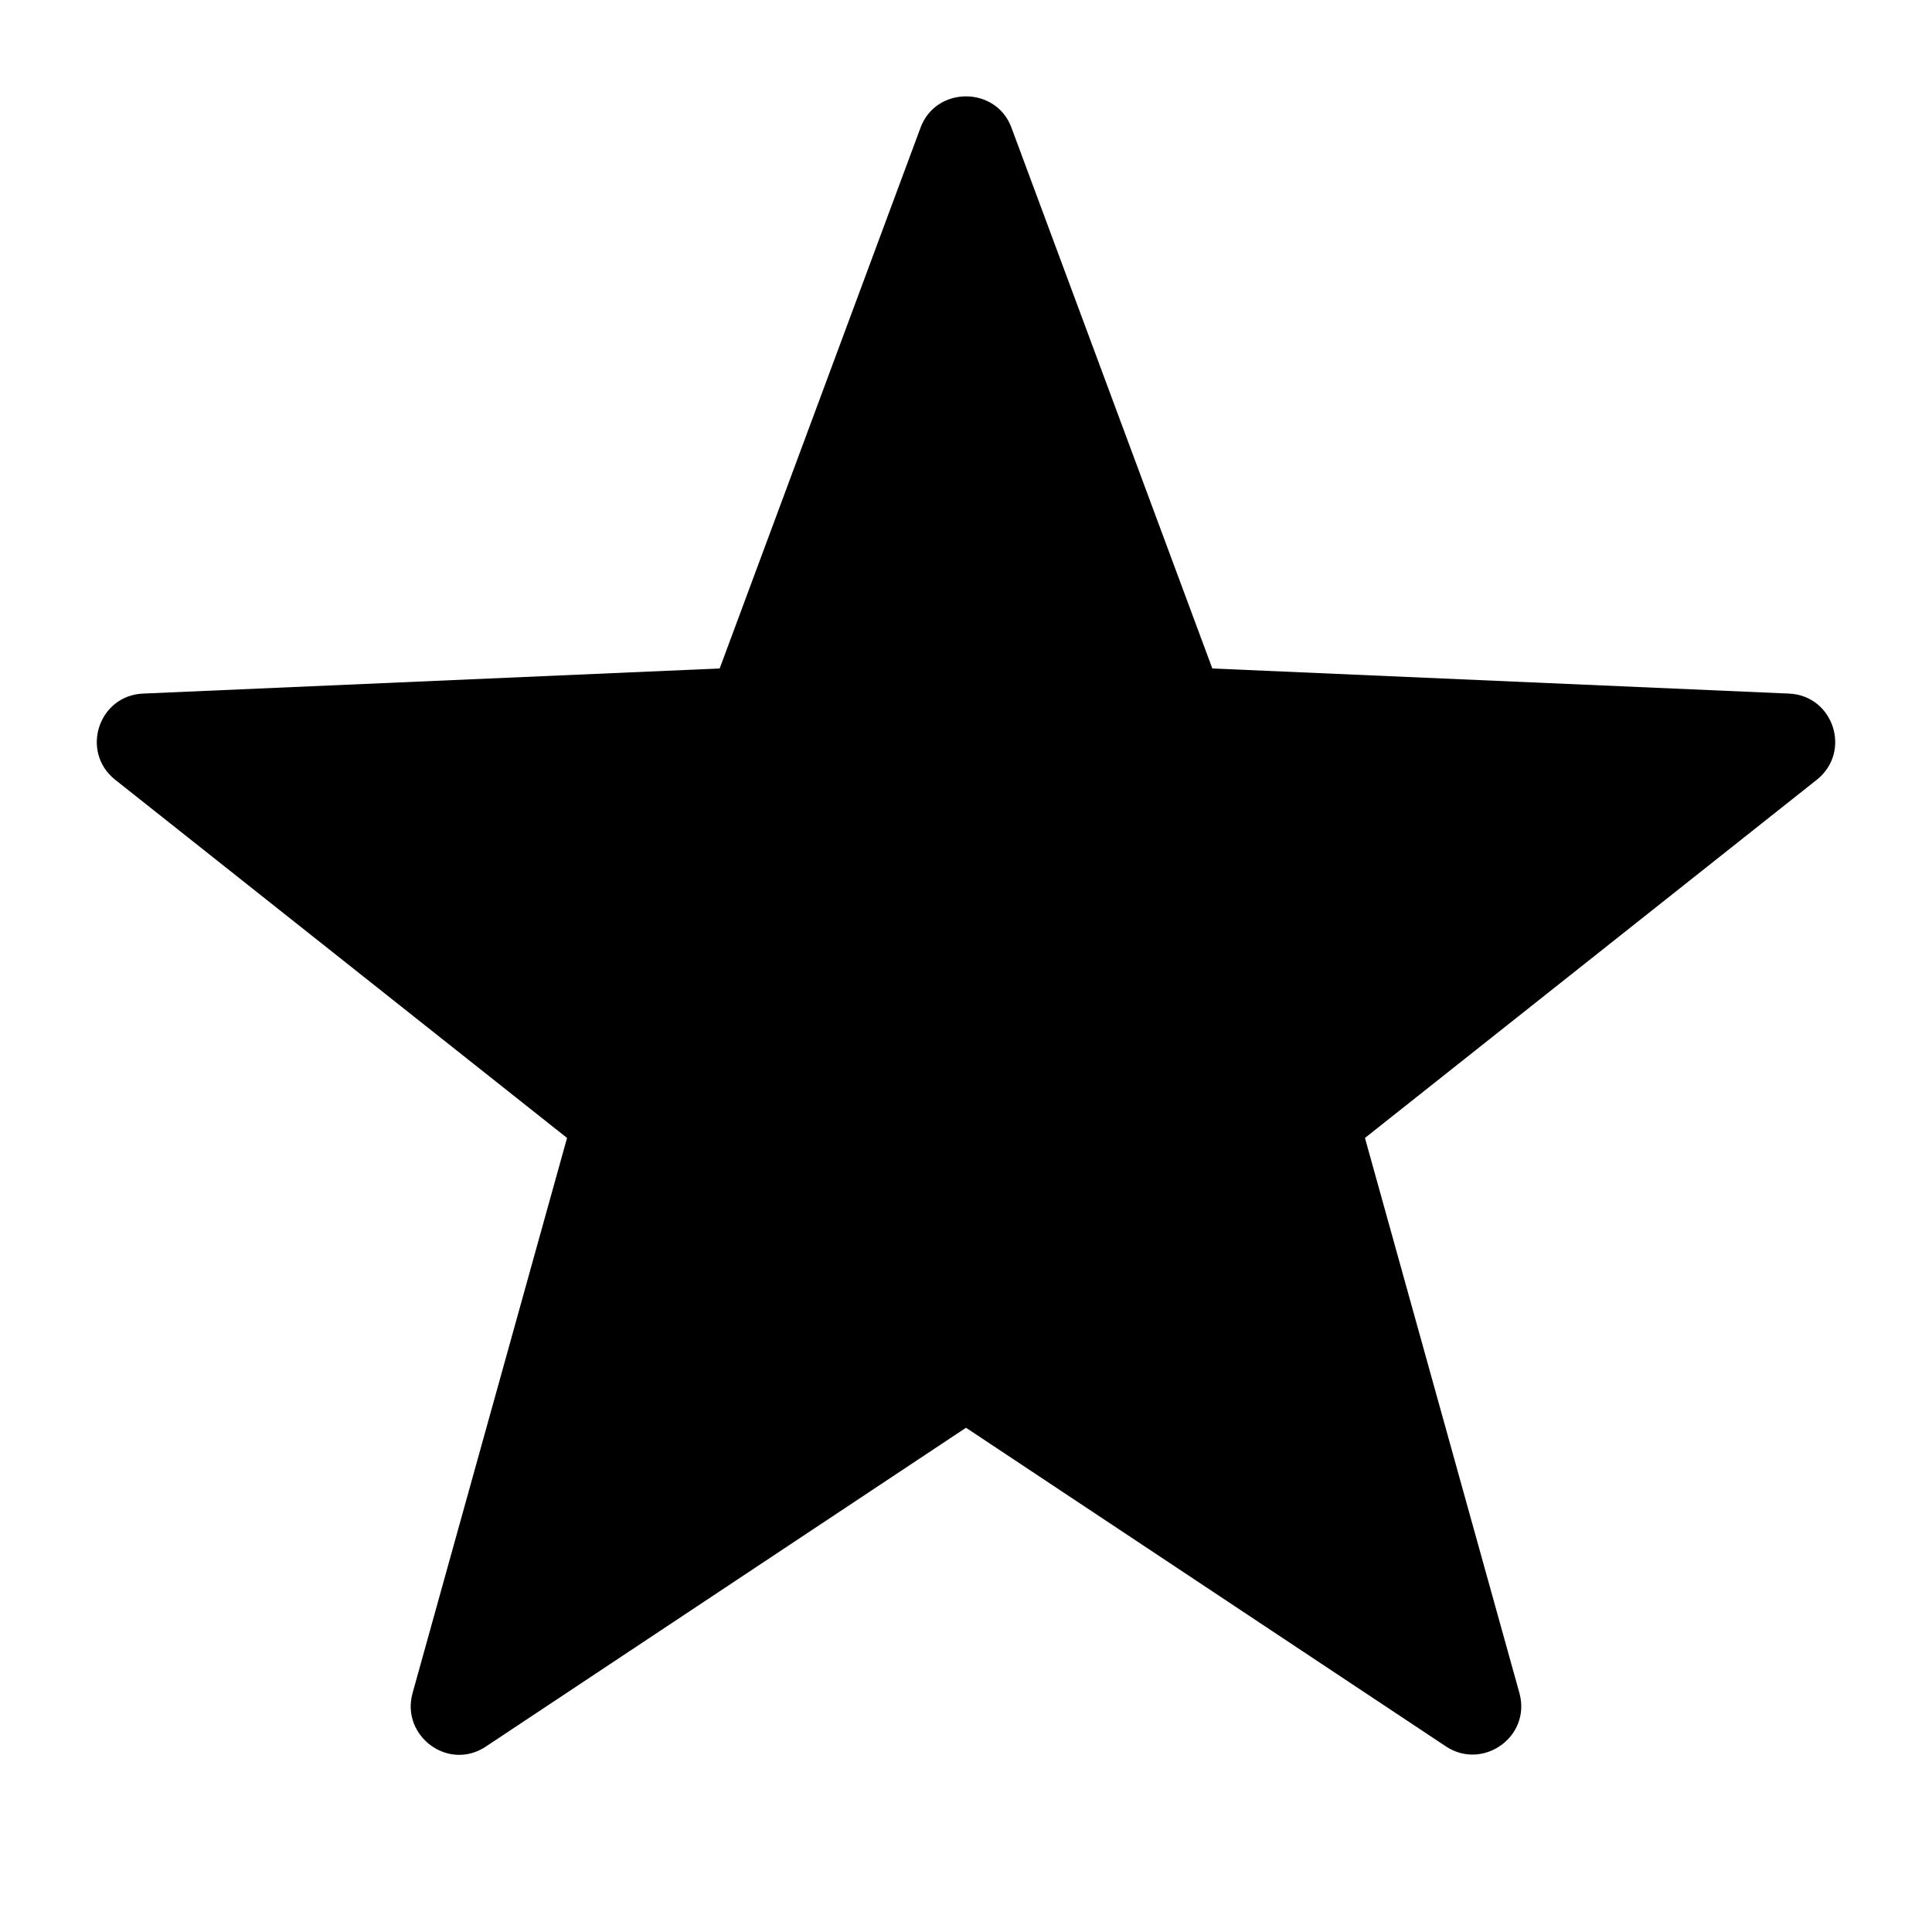
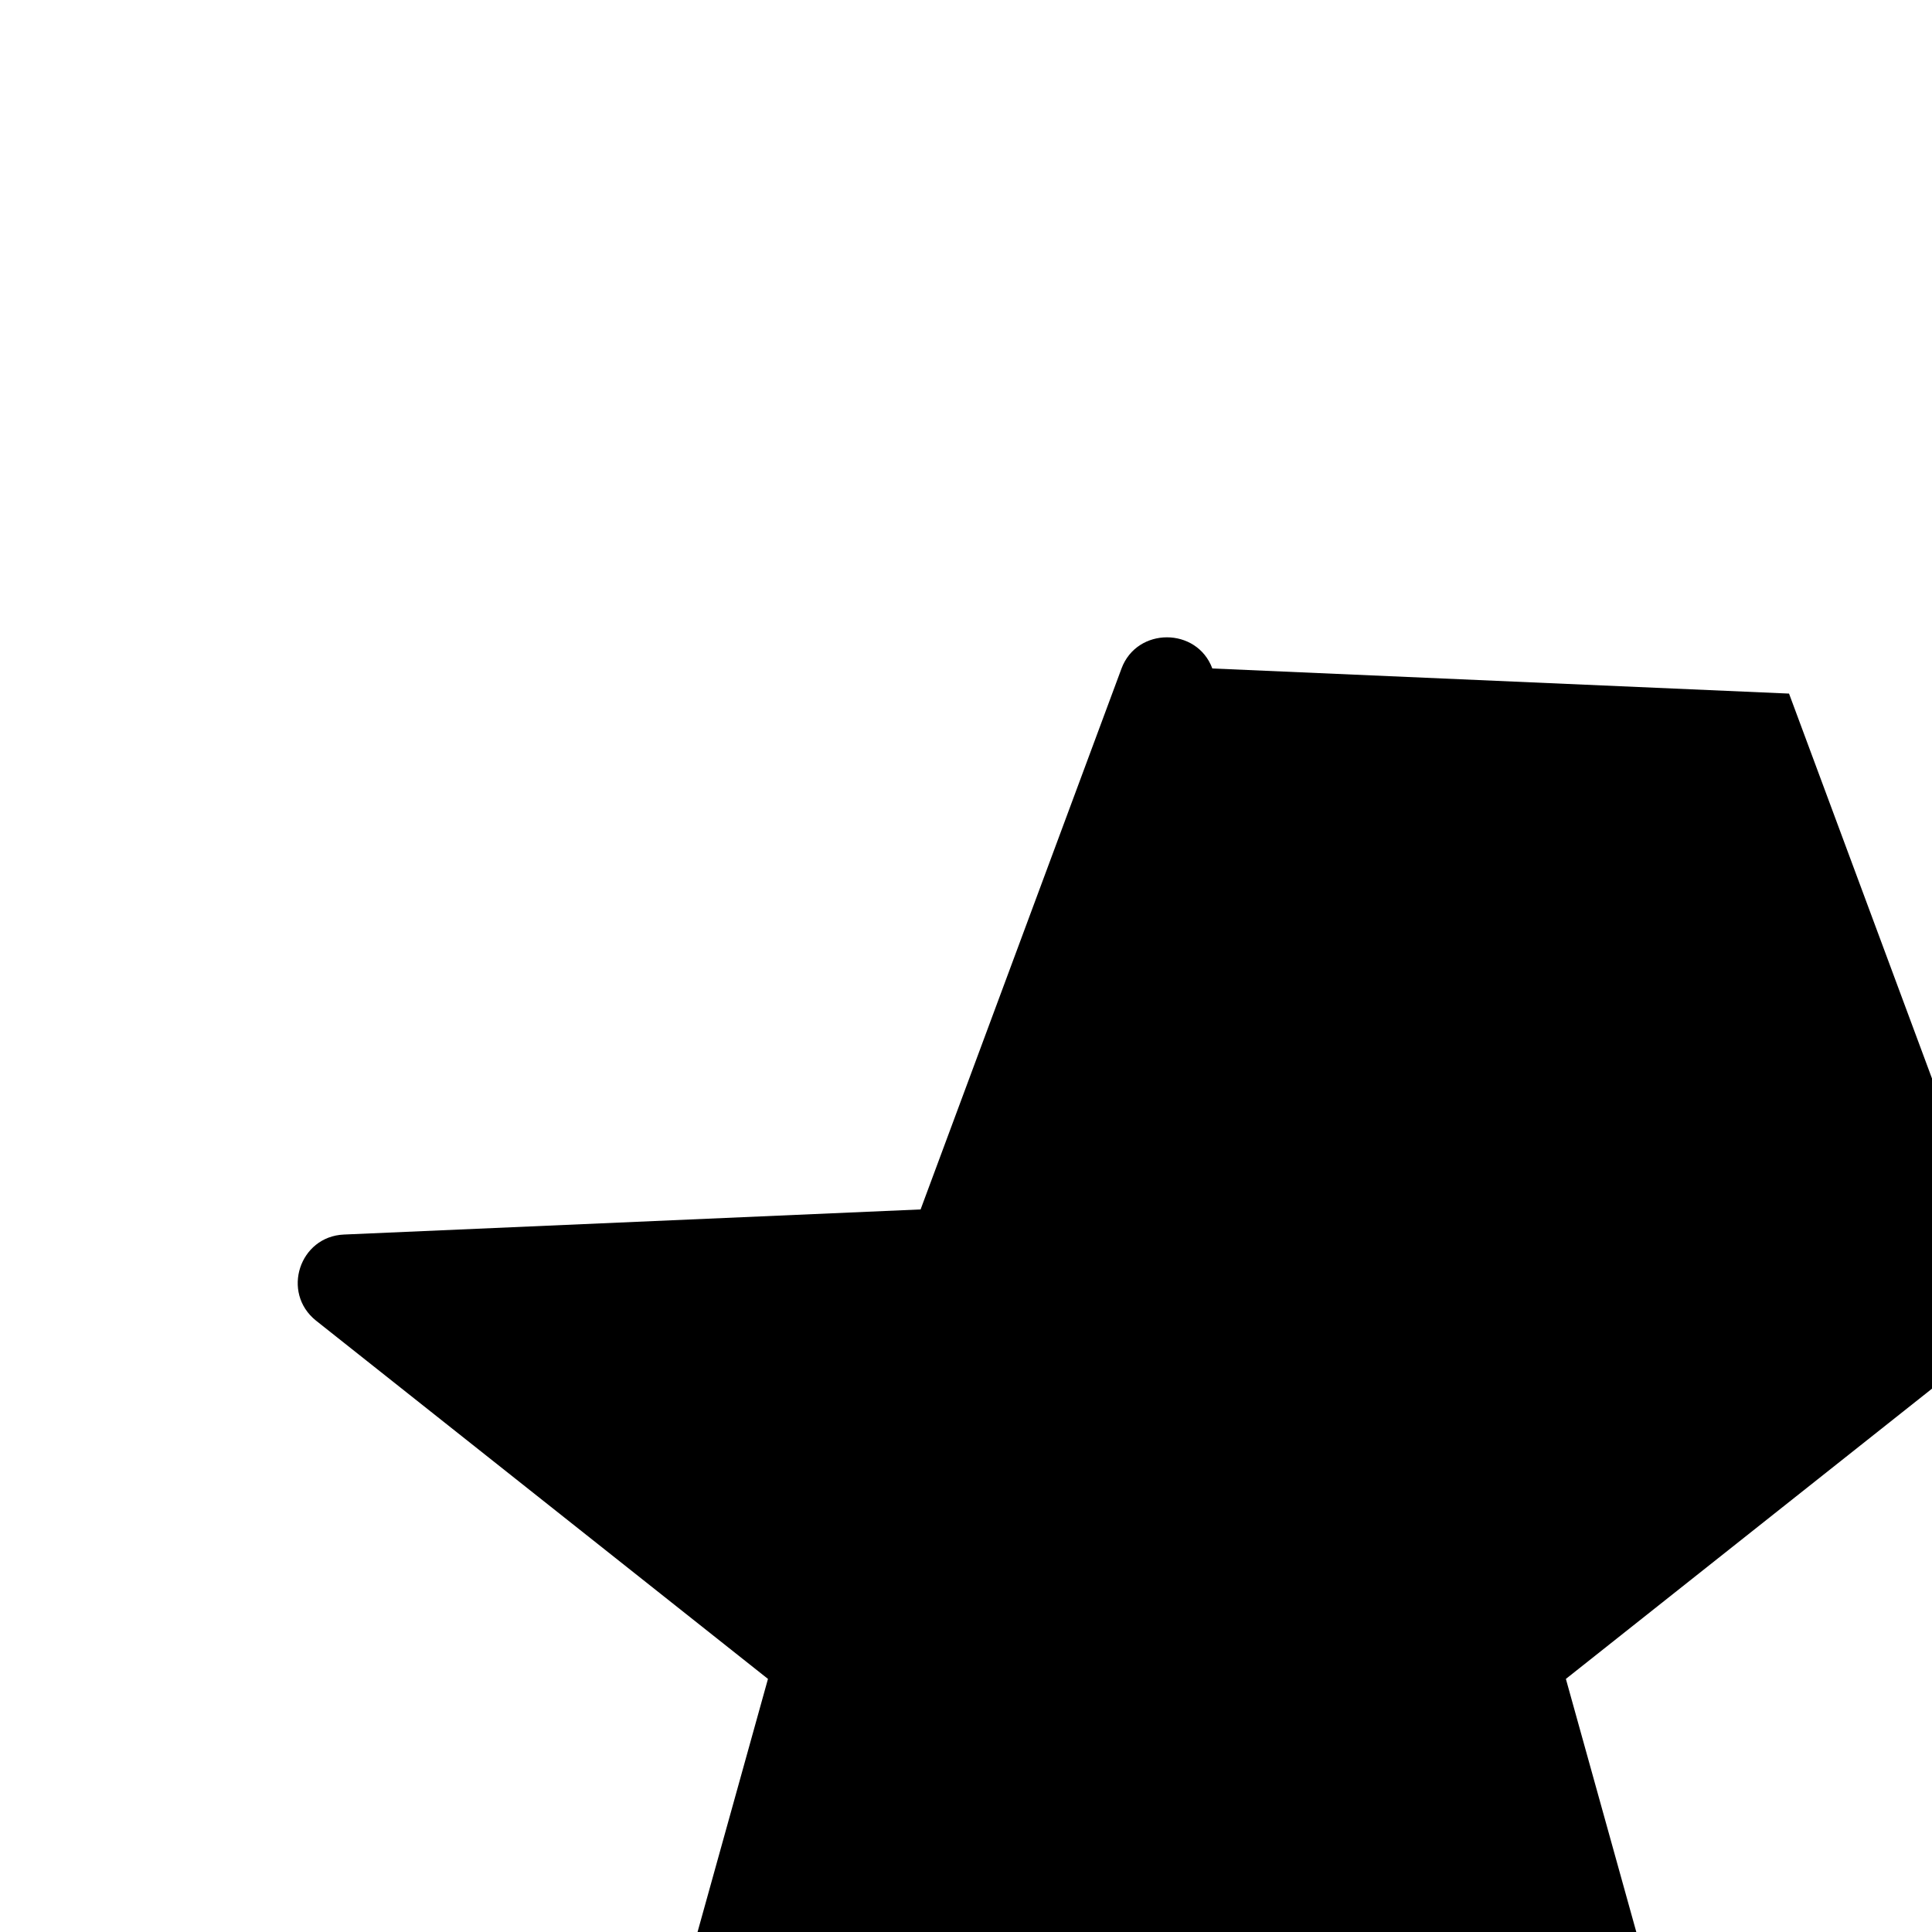
<svg xmlns="http://www.w3.org/2000/svg" viewBox="0 0 200 200" fill="currentColor">
-   <path d="M185.2 71.8l-59.7-2.6l-20.8-56c-1.6-4.3-7.8-4.3-9.4 0l-20.8 56l-59.7 2.6c-4.6.2-6.5 6-2.9 8.9l46.8 37.1l-16 57.5c-1.2 4.4 3.7 8.1 7.6 5.5l49.7-33l49.7 33c3.8 2.5 8.8-1 7.6-5.5l-16-57.5l46.8-37.1c3.6-2.9 1.7-8.7-2.9-8.9z" />
+   <path d="M185.2 71.8l-59.7-2.6c-1.6-4.3-7.8-4.3-9.4 0l-20.8 56l-59.7 2.6c-4.6.2-6.5 6-2.9 8.9l46.8 37.1l-16 57.5c-1.2 4.4 3.7 8.1 7.6 5.5l49.7-33l49.7 33c3.8 2.5 8.8-1 7.6-5.5l-16-57.5l46.8-37.1c3.6-2.9 1.7-8.7-2.9-8.9z" />
</svg>